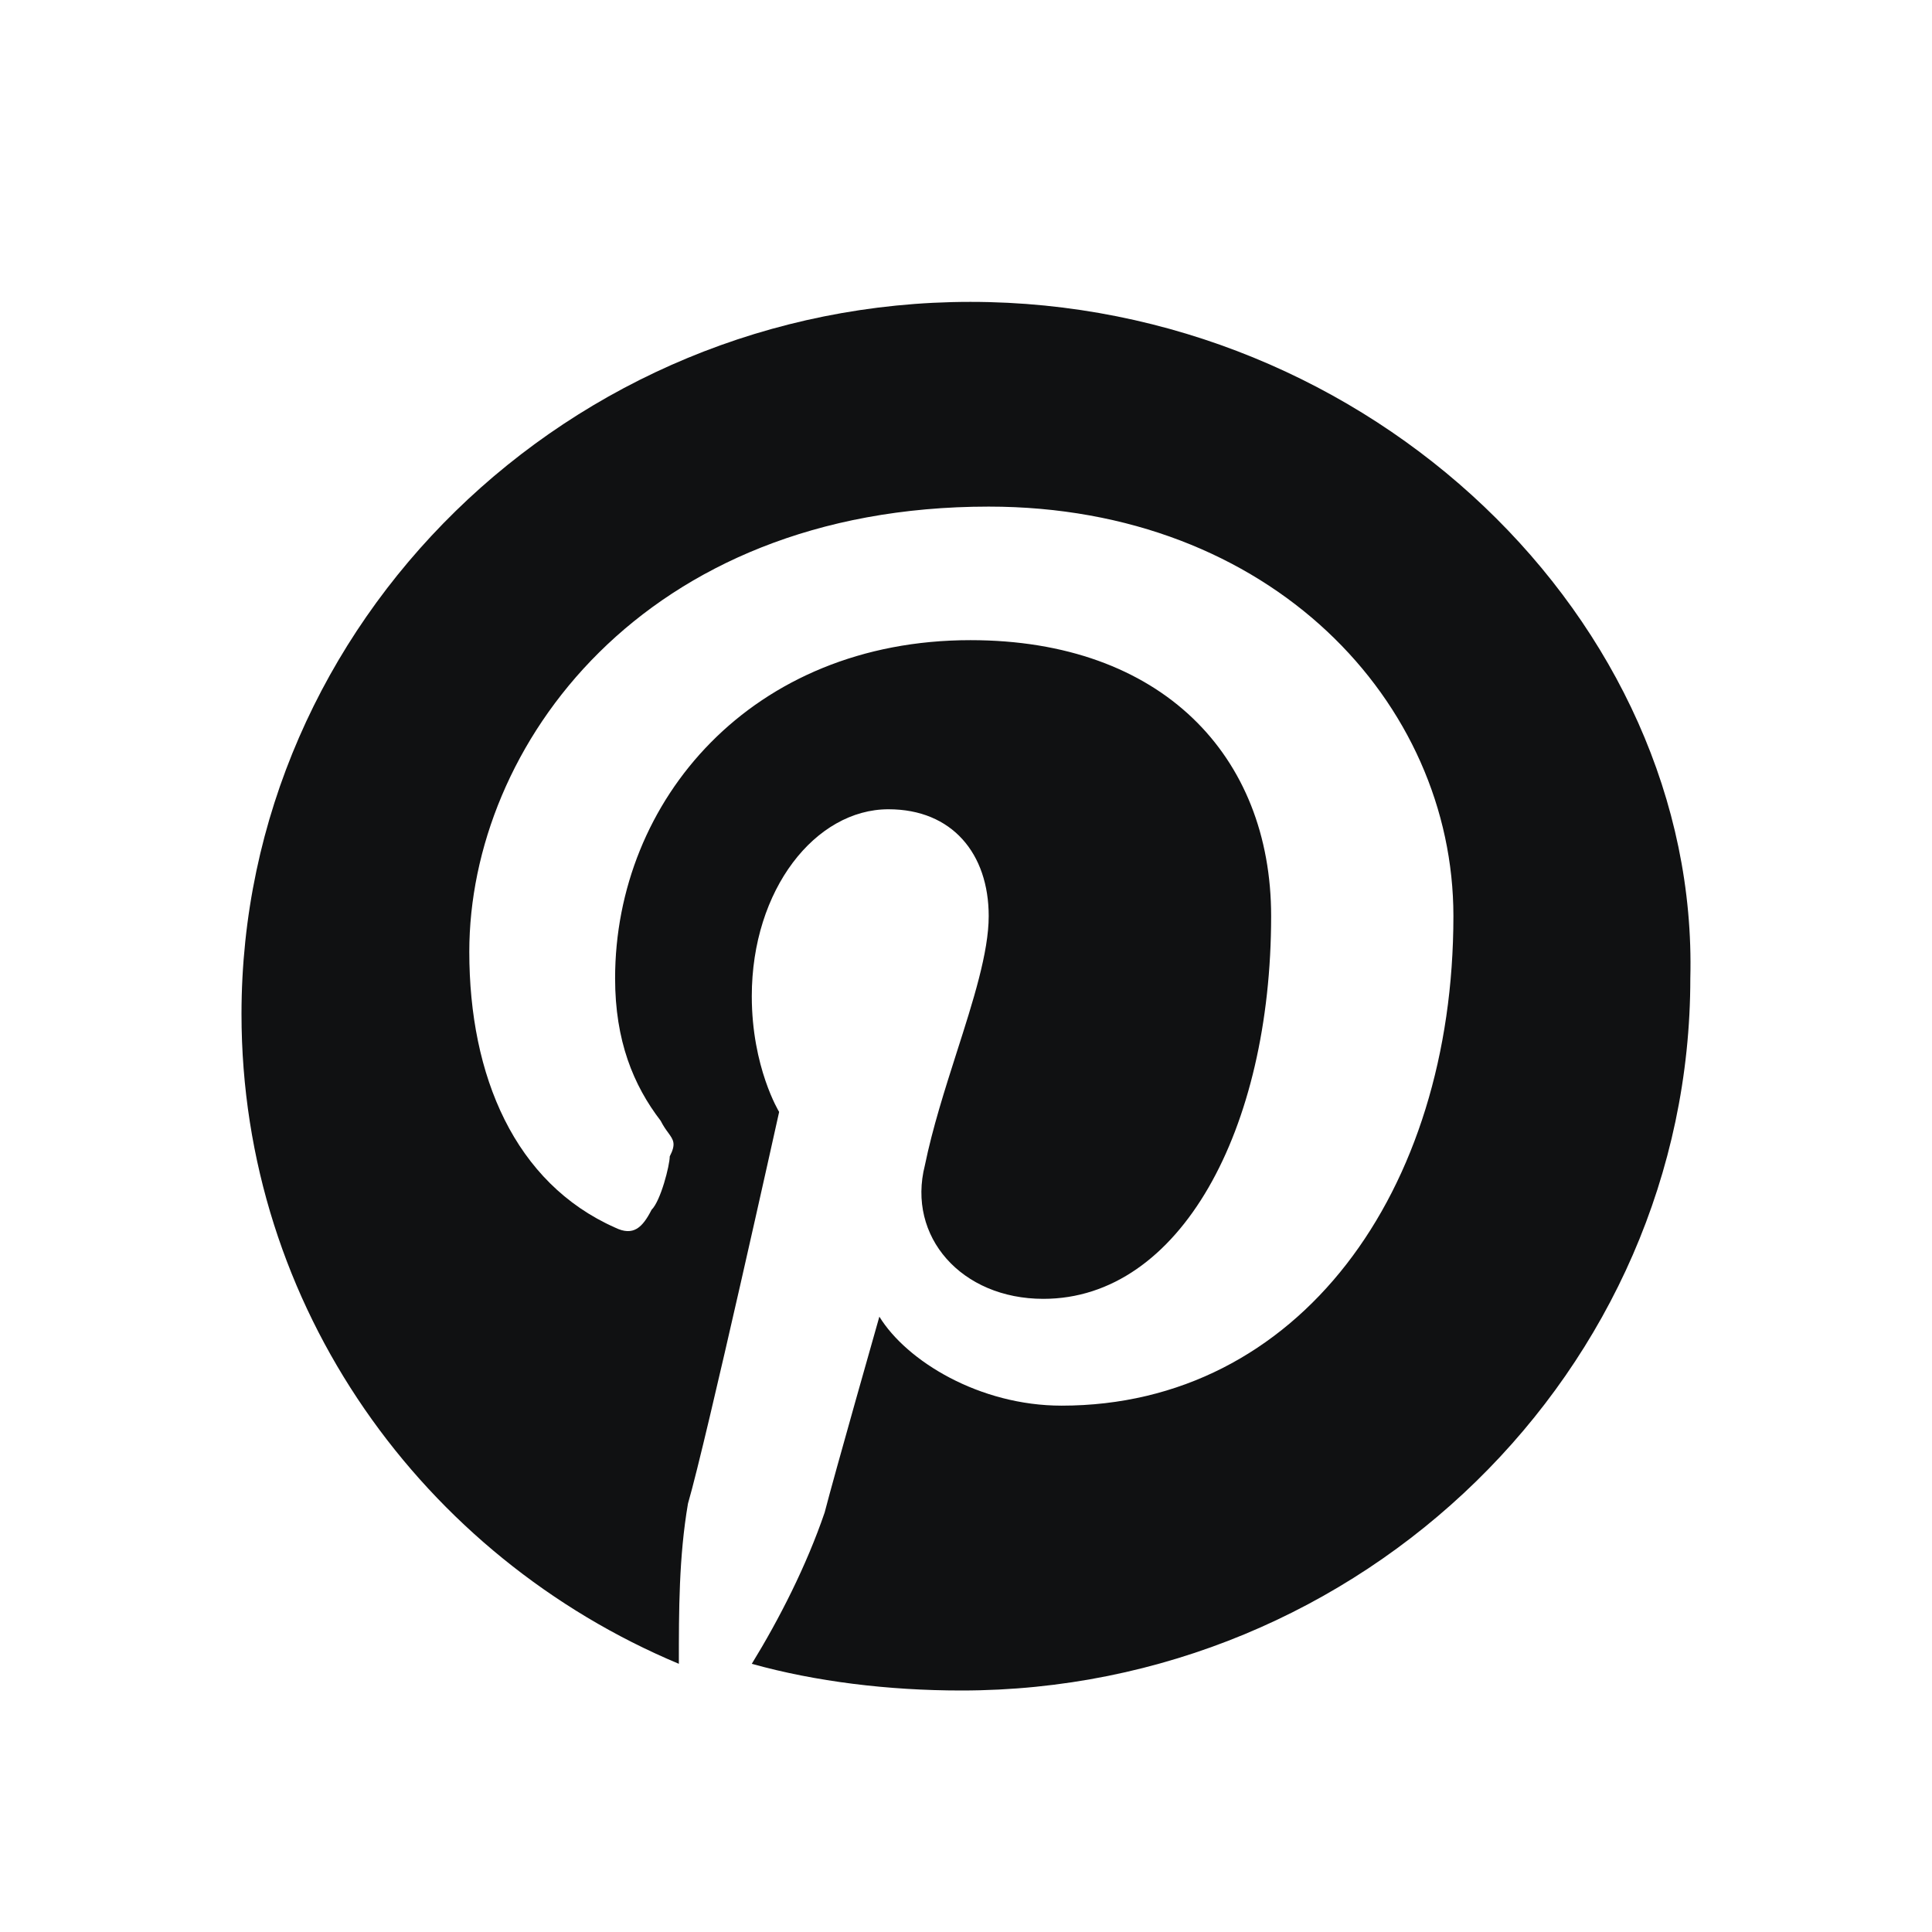
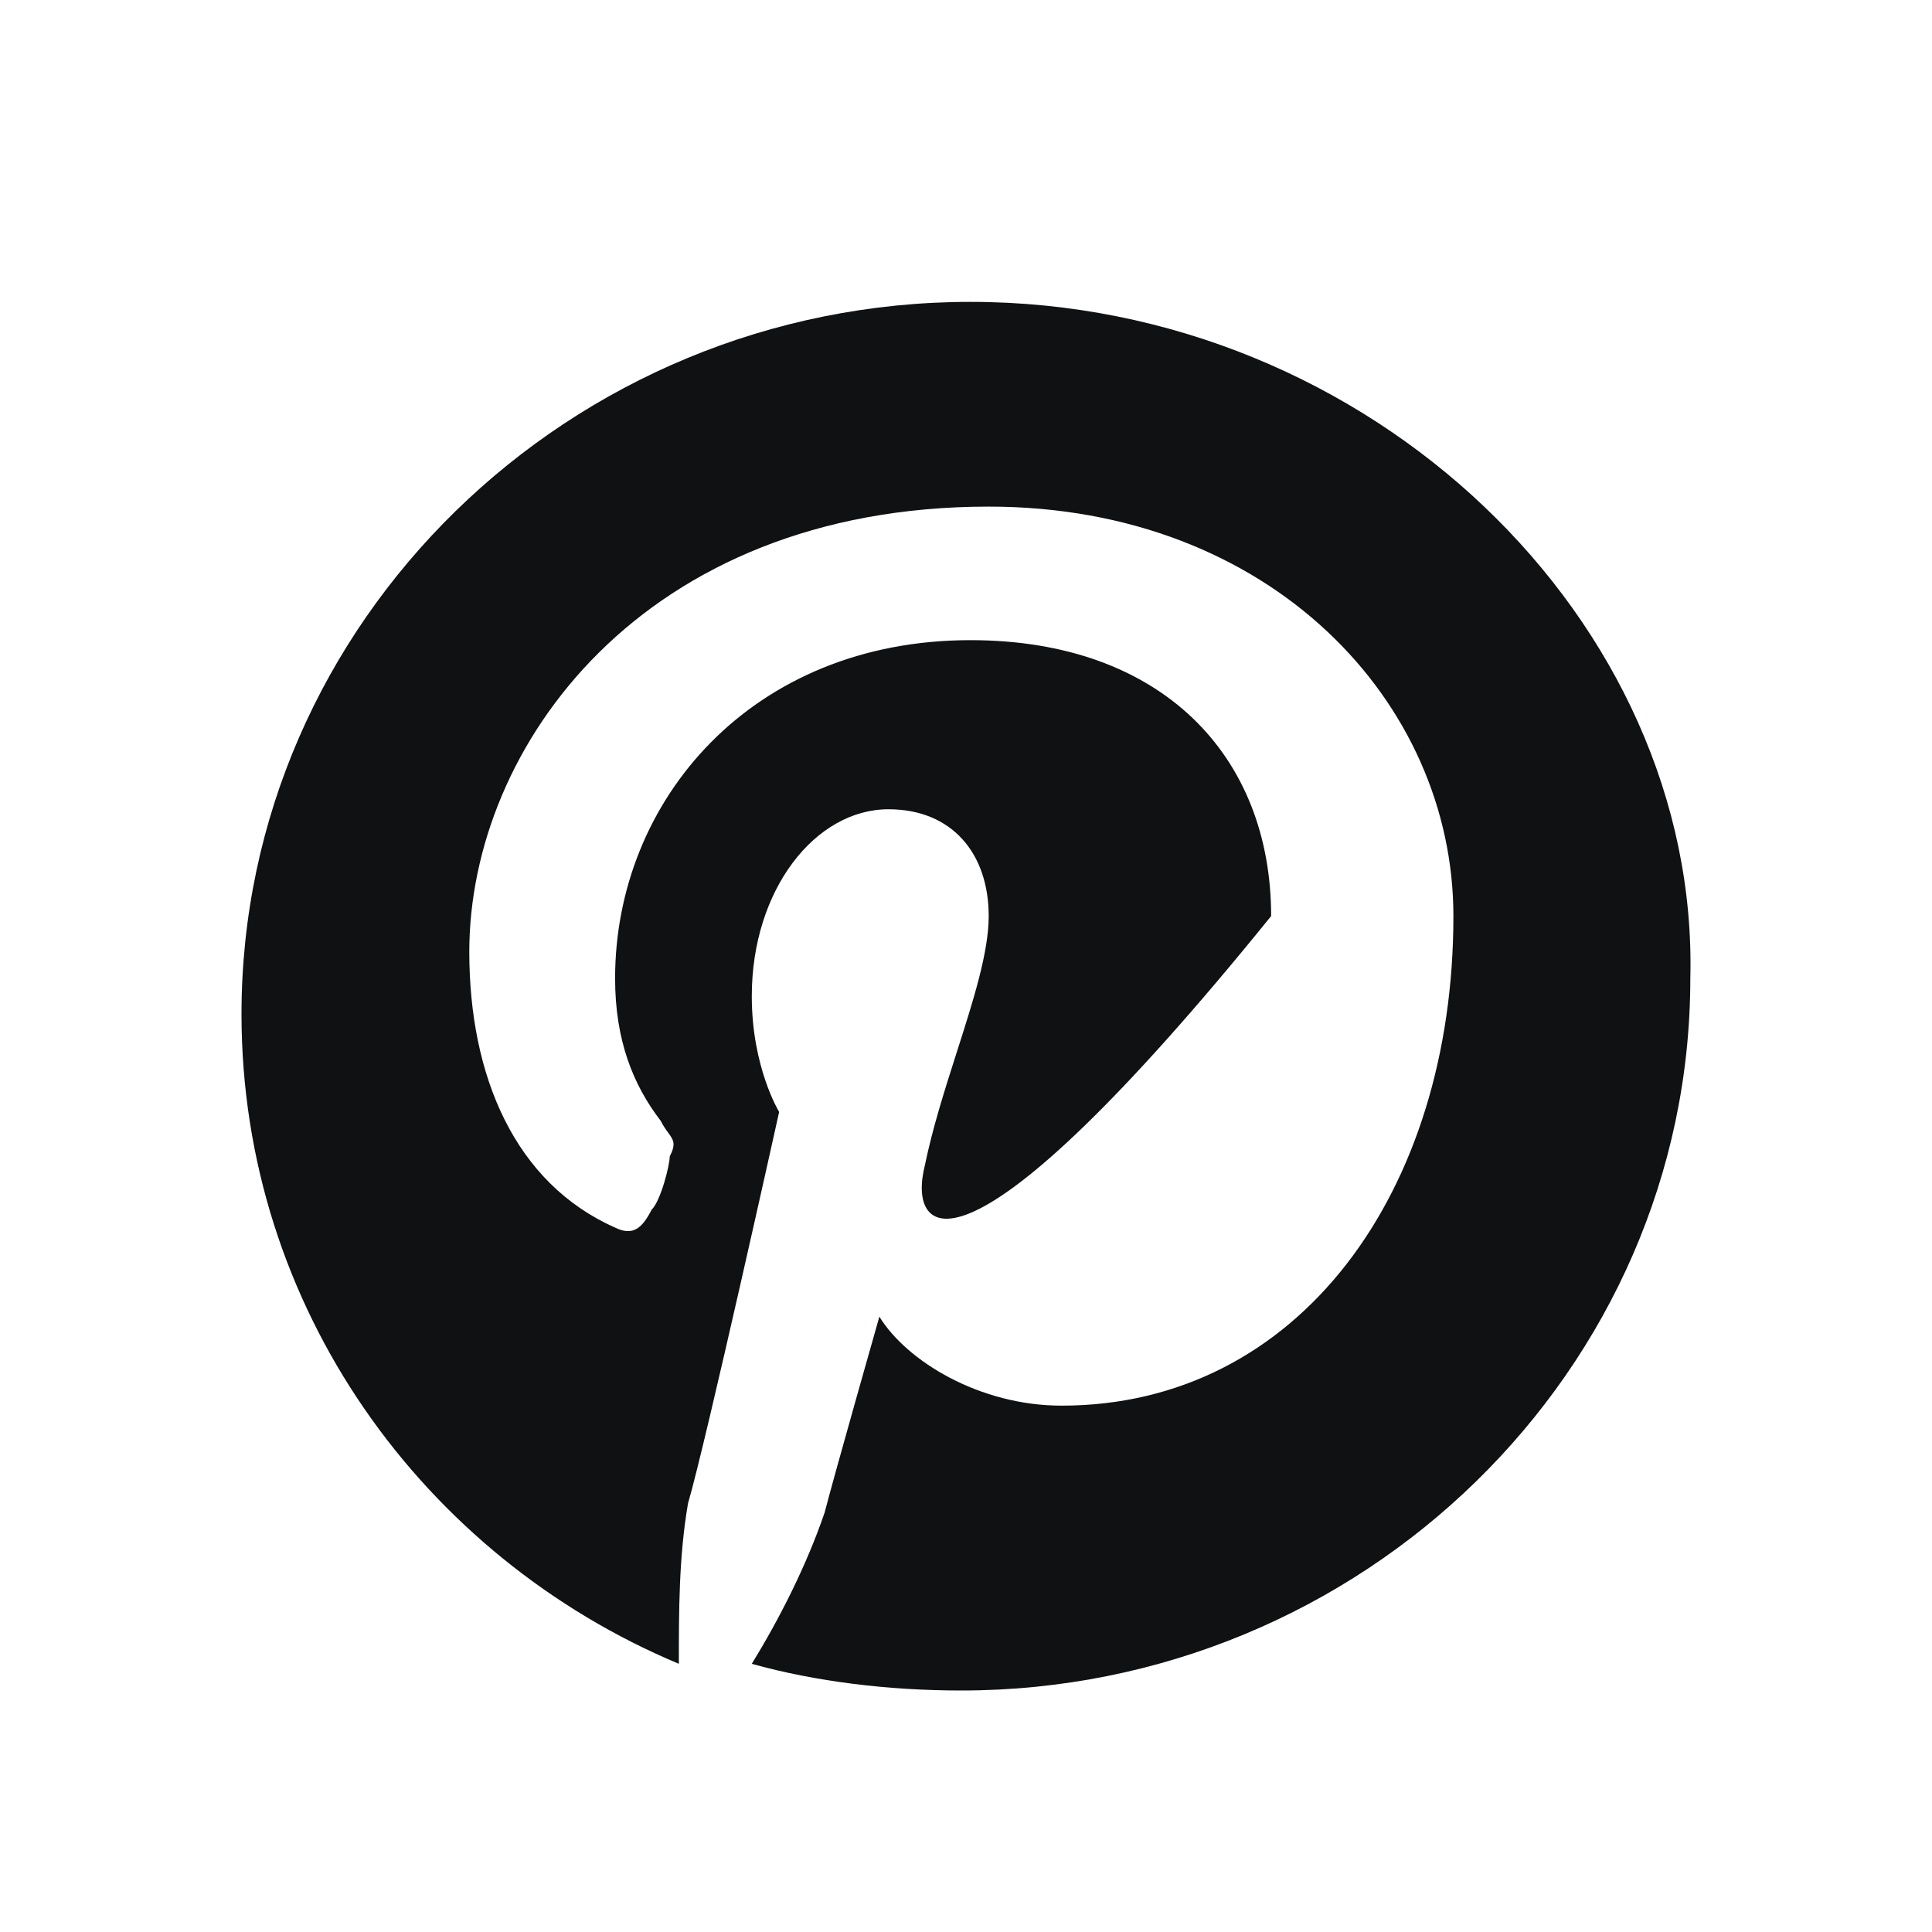
<svg xmlns="http://www.w3.org/2000/svg" width="32" height="32" viewBox="0 0 32 32" fill="none">
-   <path fill-rule="evenodd" clip-rule="evenodd" d="M4 16.795C4 10.308 9.433 5 16.074 5C22.715 5 28.148 10.308 27.997 16.205C27.997 22.692 22.564 28 15.923 28C14.716 28 13.508 27.853 12.452 27.558C12.905 26.82 13.357 25.936 13.659 25.051C13.81 24.462 14.565 21.808 14.565 21.808C15.018 22.545 16.225 23.282 17.583 23.282C21.507 23.282 24.073 19.744 24.073 15.173C24.073 11.635 21.054 8.391 16.376 8.391C10.641 8.391 7.773 12.372 7.773 15.763C7.773 17.827 8.528 19.596 10.188 20.333C10.49 20.481 10.641 20.333 10.792 20.038C10.943 19.891 11.093 19.301 11.093 19.154C11.2 18.945 11.156 18.884 11.068 18.762C11.031 18.712 10.987 18.651 10.943 18.564C10.49 17.974 10.188 17.237 10.188 16.205C10.188 13.256 12.452 10.603 16.074 10.603C19.243 10.603 21.054 12.519 21.054 15.173C21.054 18.712 19.545 21.513 17.281 21.513C15.923 21.513 15.018 20.481 15.319 19.301C15.445 18.686 15.65 18.045 15.846 17.431C16.12 16.576 16.376 15.774 16.376 15.173C16.376 14.141 15.772 13.404 14.716 13.404C13.508 13.404 12.452 14.731 12.452 16.5C12.452 17.68 12.905 18.417 12.905 18.417C12.905 18.417 11.697 23.872 11.395 24.904C11.244 25.788 11.244 26.673 11.244 27.558C7.018 25.788 4 21.66 4 16.795Z" fill="#101112" />
+   <path fill-rule="evenodd" clip-rule="evenodd" d="M4 16.795C4 10.308 9.433 5 16.074 5C22.715 5 28.148 10.308 27.997 16.205C27.997 22.692 22.564 28 15.923 28C14.716 28 13.508 27.853 12.452 27.558C12.905 26.82 13.357 25.936 13.659 25.051C13.81 24.462 14.565 21.808 14.565 21.808C15.018 22.545 16.225 23.282 17.583 23.282C21.507 23.282 24.073 19.744 24.073 15.173C24.073 11.635 21.054 8.391 16.376 8.391C10.641 8.391 7.773 12.372 7.773 15.763C7.773 17.827 8.528 19.596 10.188 20.333C10.49 20.481 10.641 20.333 10.792 20.038C10.943 19.891 11.093 19.301 11.093 19.154C11.2 18.945 11.156 18.884 11.068 18.762C11.031 18.712 10.987 18.651 10.943 18.564C10.49 17.974 10.188 17.237 10.188 16.205C10.188 13.256 12.452 10.603 16.074 10.603C19.243 10.603 21.054 12.519 21.054 15.173C15.923 21.513 15.018 20.481 15.319 19.301C15.445 18.686 15.65 18.045 15.846 17.431C16.12 16.576 16.376 15.774 16.376 15.173C16.376 14.141 15.772 13.404 14.716 13.404C13.508 13.404 12.452 14.731 12.452 16.5C12.452 17.68 12.905 18.417 12.905 18.417C12.905 18.417 11.697 23.872 11.395 24.904C11.244 25.788 11.244 26.673 11.244 27.558C7.018 25.788 4 21.66 4 16.795Z" fill="#101112" />
</svg>